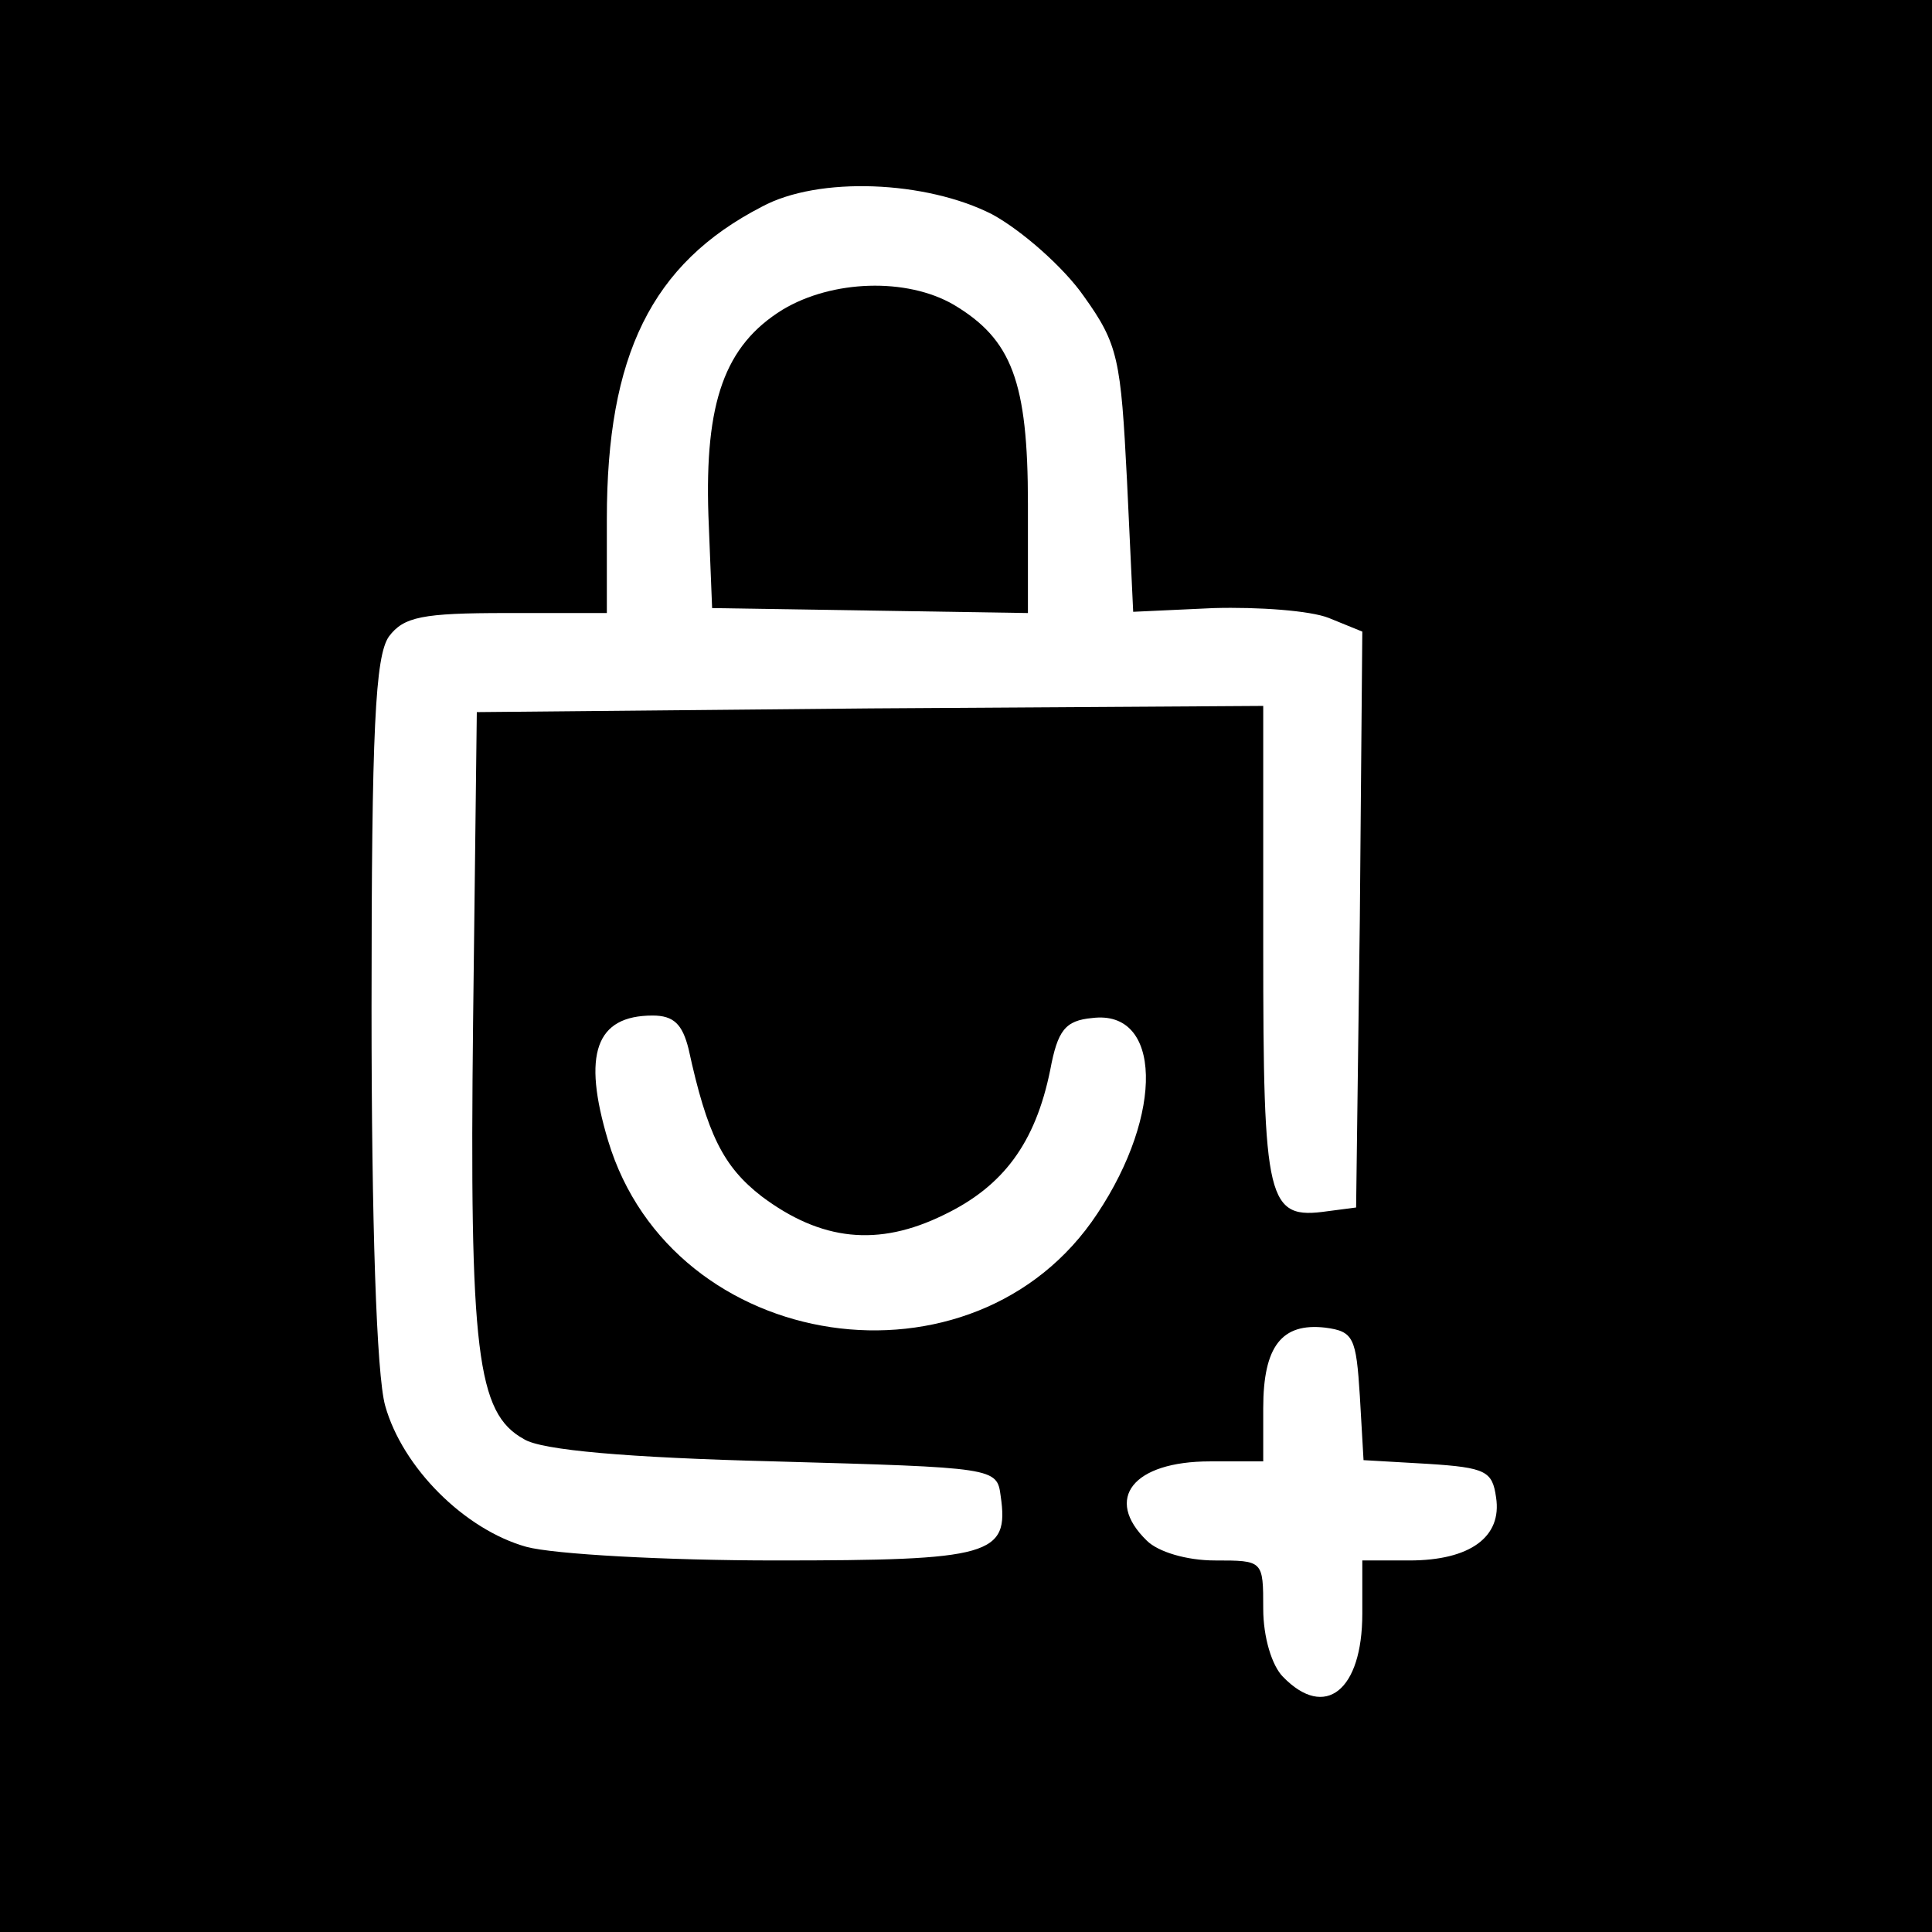
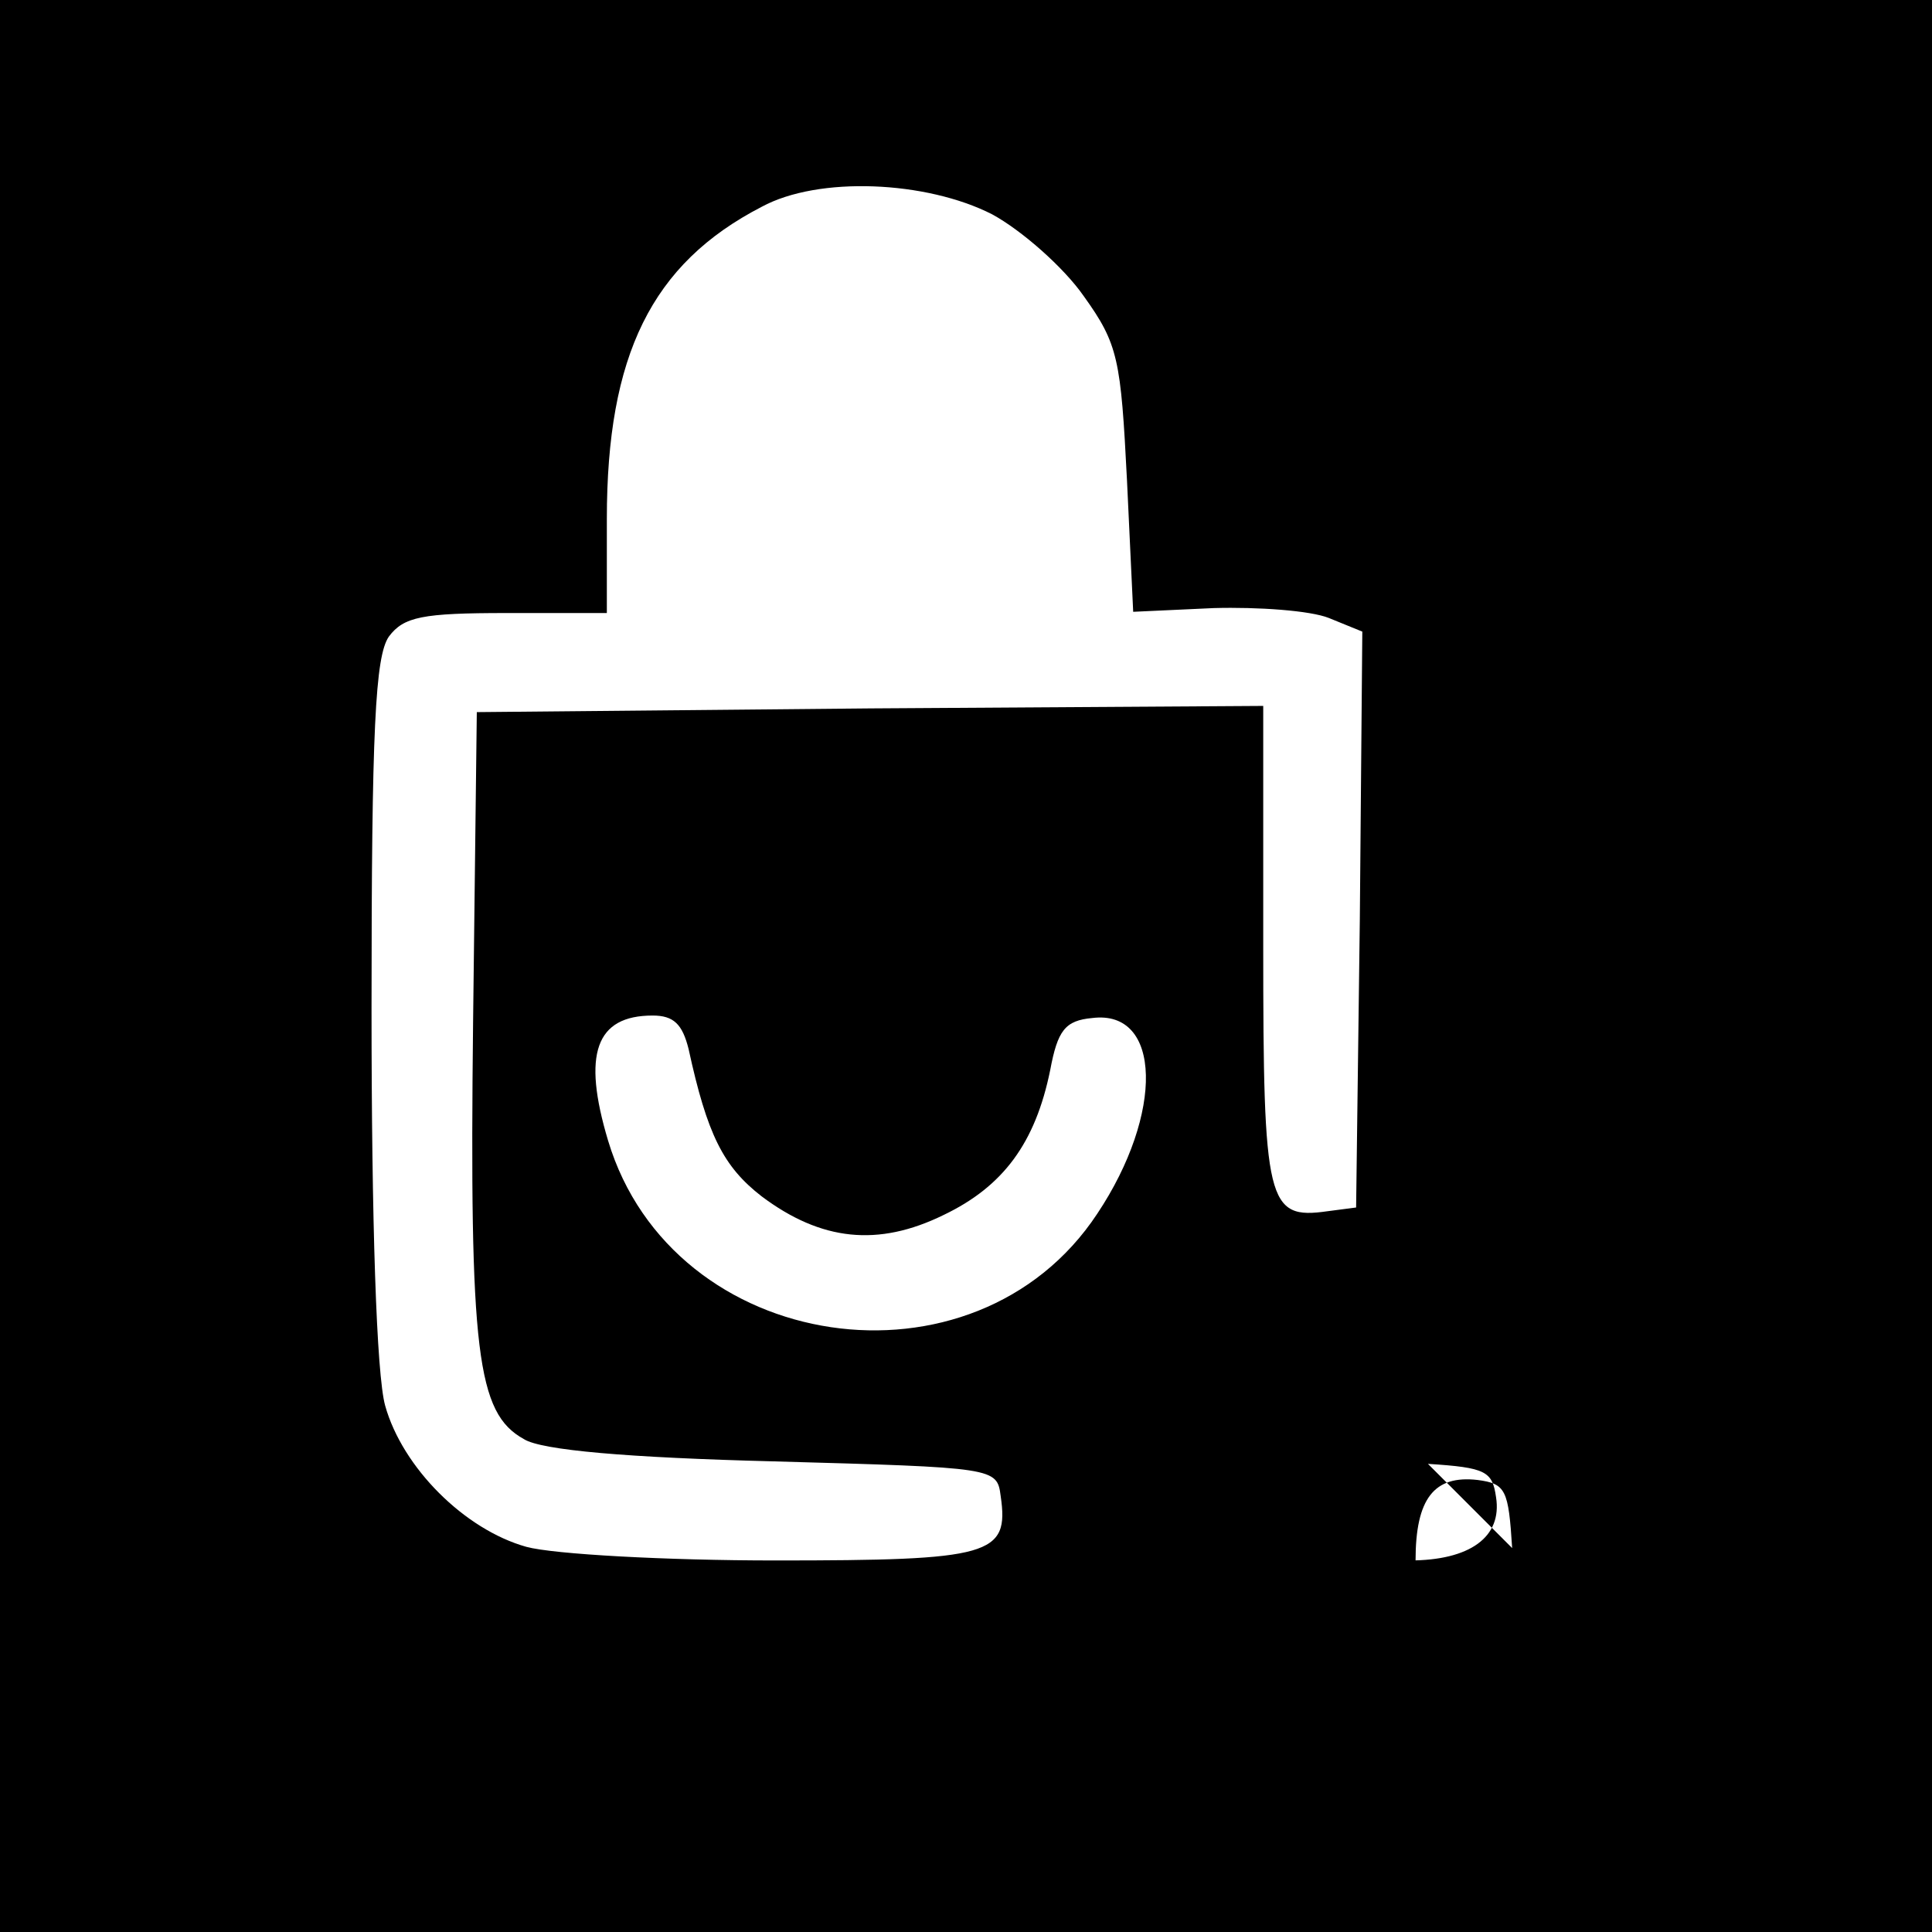
<svg xmlns="http://www.w3.org/2000/svg" height="156pt" preserveAspectRatio="xMidYMid meet" viewBox="0 0 156 156" width="156pt">
  <g transform="matrix(.1 0 0 -.1 0 156)">
-     <path d="m0 780v-780h780 780v780 780h-780-780zm801 607c24-13 58-43 74-66 28-39 30-51 35-149l5-106 65 3c36 1 78-2 93-8l27-11-2-232-3-233-23-3c-49-7-52 6-52 214v194l-317-2-318-3-3-250c-3-267 3-316 41-337 14-9 84-15 202-18 179-5 180-5 183-28 7-48-8-52-182-52-88 0-179 5-201 11-50 14-100 64-114 114-7 25-11 148-11 321 0 226 3 284 14 300 12 16 27 19 95 19h81v76c0 132 36 206 125 252 46 25 133 21 186-6zm-245-674c15-69 28-95 59-119 48-36 94-41 147-15 48 23 74 58 86 117 6 32 12 40 34 42 56 7 58-77 4-158-99-150-343-114-395 59-21 70-10 101 36 101 17 0 24-7 29-27zm542-280 3-52 52-3c47-3 52-6 55-27 5-32-21-51-70-51h-38v-43c0-62-30-86-64-51-9 9-16 32-16 55 0 39 0 39-39 39-23 0-46 7-55 16-35 34-11 64 51 64h43v43c0 50 15 69 50 65 23-3 25-8 28-55z" />
-     <path d="m632 1310c-47-29-63-75-60-166l3-75 128-2 127-2v88c0 99-13 133-60 161-38 22-98 20-138-4z" />
+     <path d="m0 780v-780h780 780v780 780h-780-780zm801 607c24-13 58-43 74-66 28-39 30-51 35-149l5-106 65 3c36 1 78-2 93-8l27-11-2-232-3-233-23-3c-49-7-52 6-52 214v194l-317-2-318-3-3-250c-3-267 3-316 41-337 14-9 84-15 202-18 179-5 180-5 183-28 7-48-8-52-182-52-88 0-179 5-201 11-50 14-100 64-114 114-7 25-11 148-11 321 0 226 3 284 14 300 12 16 27 19 95 19h81v76c0 132 36 206 125 252 46 25 133 21 186-6zm-245-674c15-69 28-95 59-119 48-36 94-41 147-15 48 23 74 58 86 117 6 32 12 40 34 42 56 7 58-77 4-158-99-150-343-114-395 59-21 70-10 101 36 101 17 0 24-7 29-27zm542-280 3-52 52-3c47-3 52-6 55-27 5-32-21-51-70-51h-38v-43h43v43c0 50 15 69 50 65 23-3 25-8 28-55z" />
  </g>
</svg>